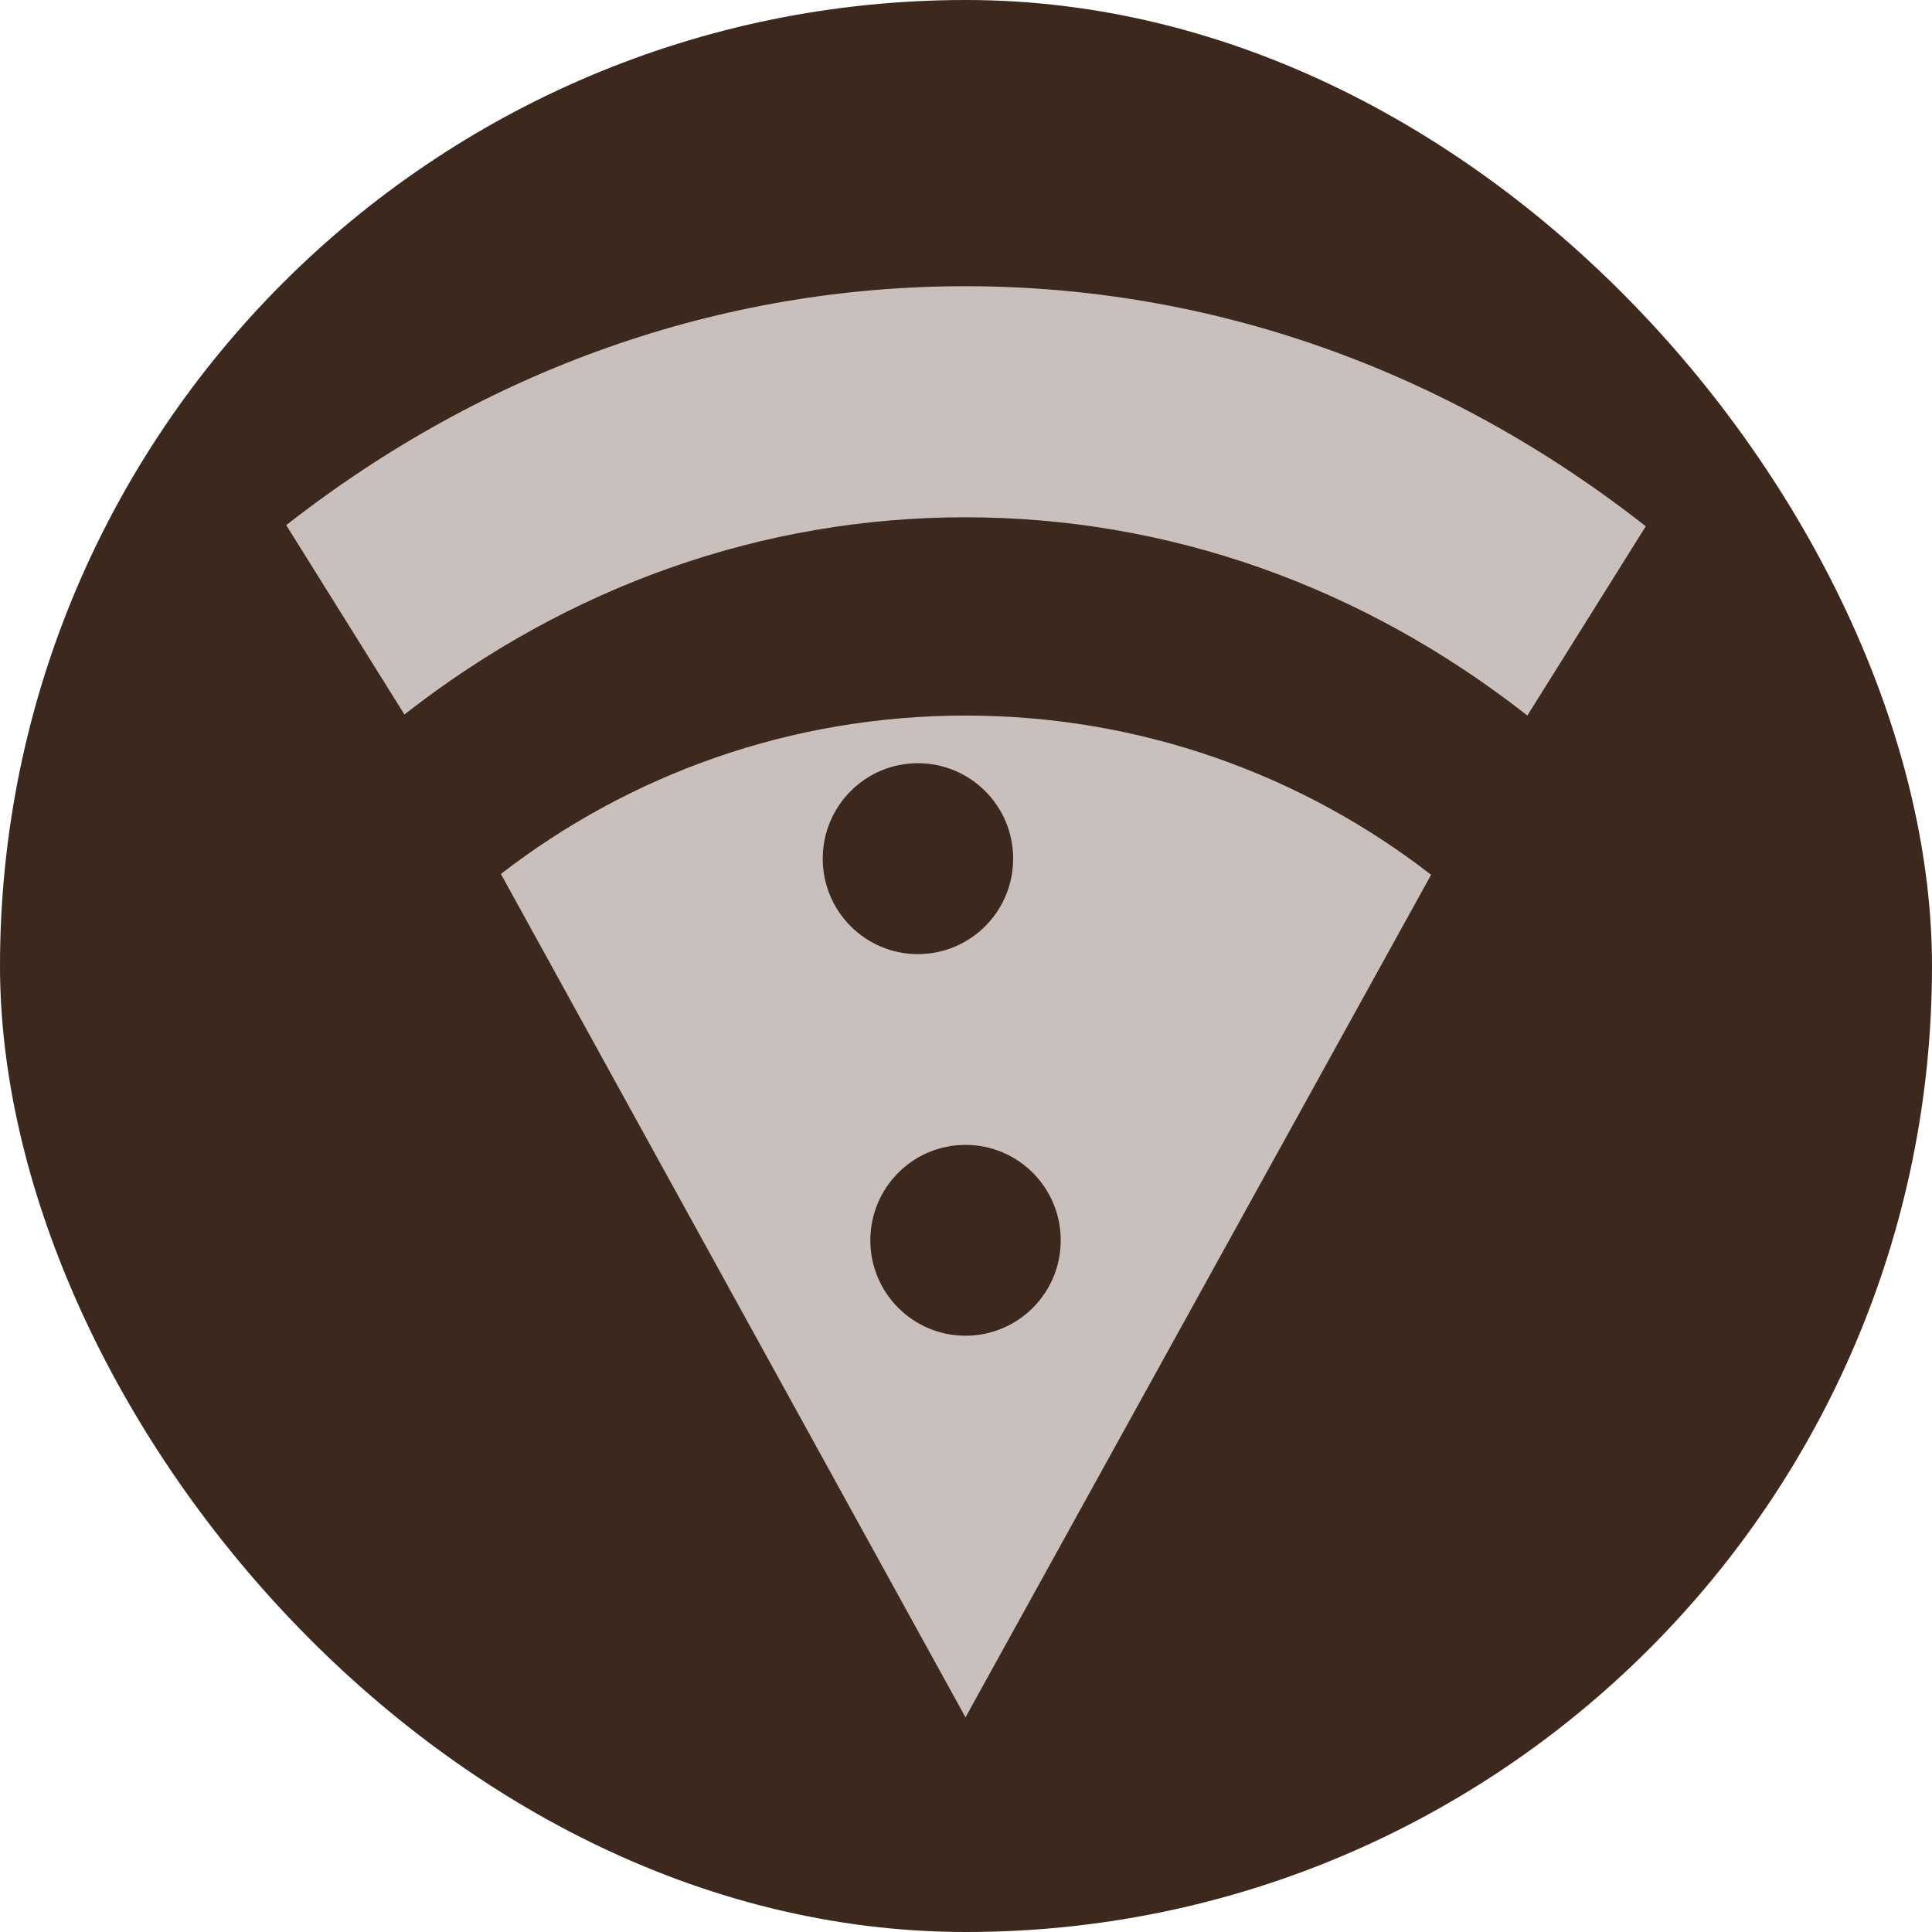
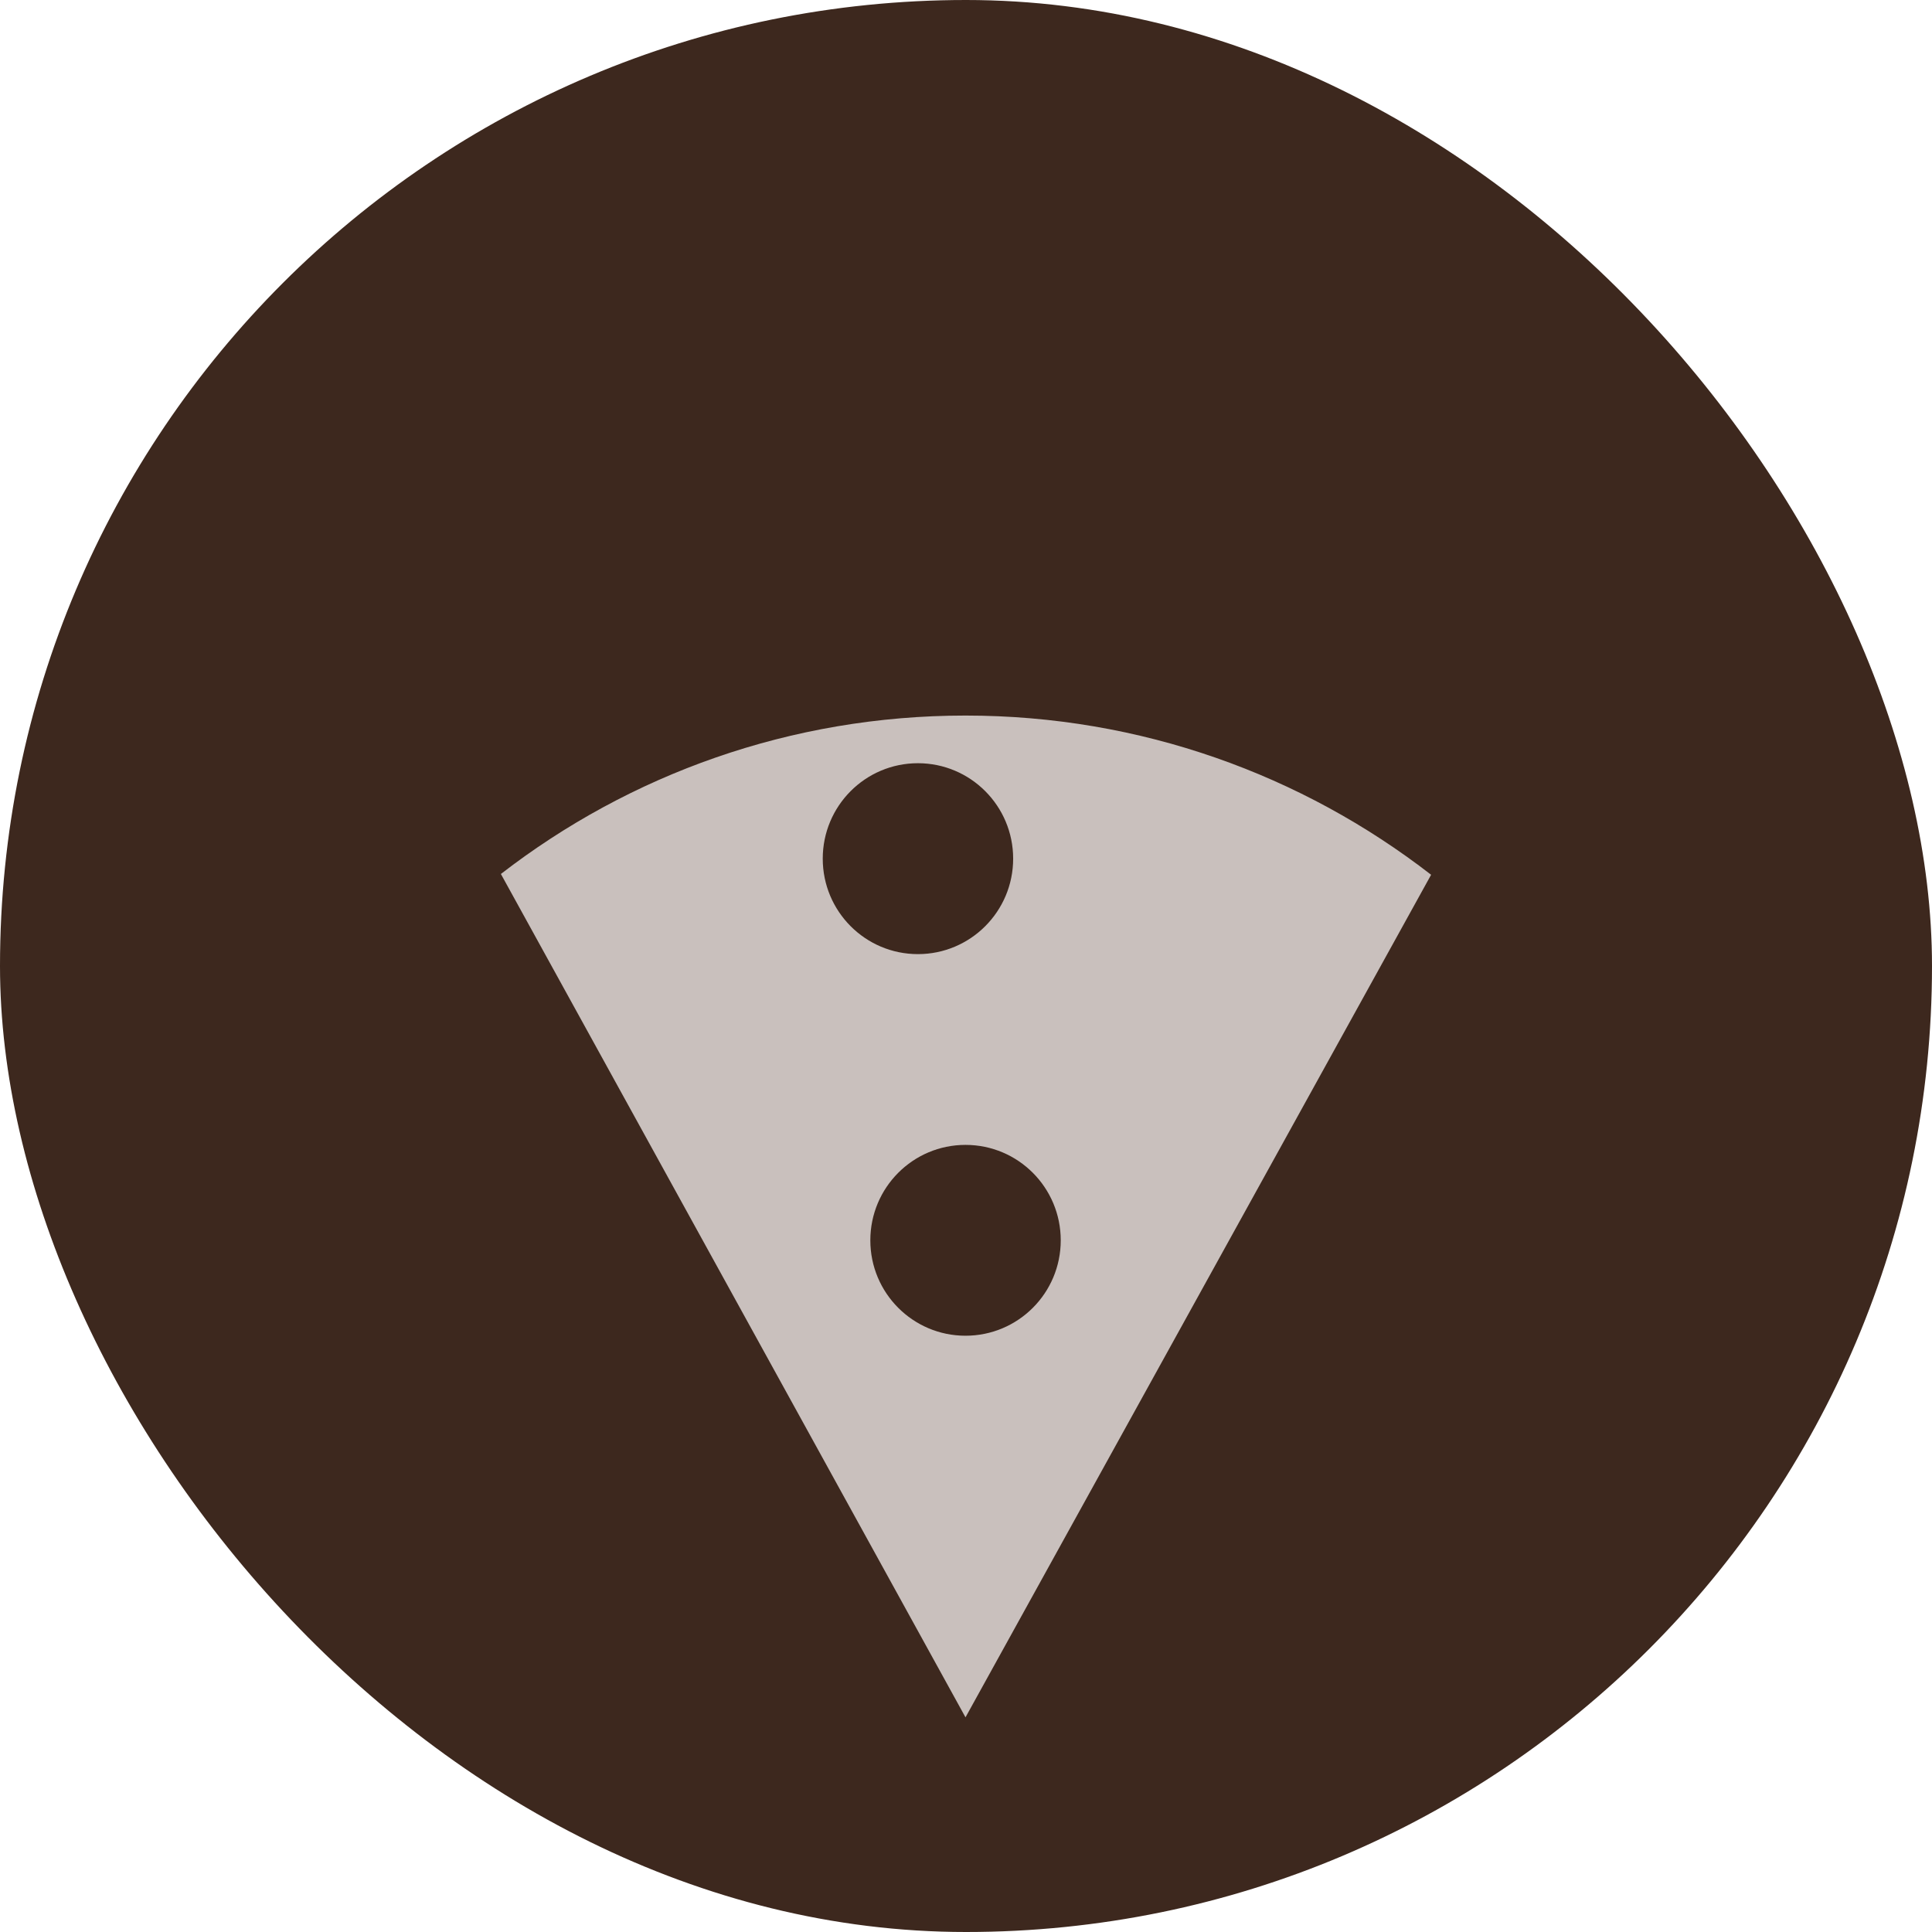
<svg xmlns="http://www.w3.org/2000/svg" width="27" height="27" viewBox="0 0 27 27" fill="none">
  <rect width="27" height="27" rx="13.5" fill="#3D281E" />
  <path d="M13.493 10C11.049 10 8.796 10.825 7 12.214L13.493 24L20 12.225C18.201 10.831 15.944 10 13.493 10ZM11.498 12C11.498 11.263 12.093 10.666 12.828 10.666C13.563 10.666 14.159 11.263 14.159 12C14.159 12.737 13.563 13.334 12.828 13.334C12.093 13.334 11.498 12.737 11.498 12ZM13.493 18.667C12.758 18.667 12.163 18.07 12.163 17.334C12.163 16.597 12.758 16 13.493 16C14.229 16 14.824 16.597 14.824 17.334C14.824 18.07 14.229 18.667 13.493 18.667Z" fill="#C9C0BD" />
-   <path d="M21.344 9.999C19.035 8.187 16.32 7.229 13.49 7.229C10.668 7.229 7.957 8.183 5.652 9.985L4 7.339C6.792 5.154 10.074 4 13.49 4C16.916 4 20.205 5.16 23 7.355L21.345 10L21.344 9.999Z" fill="#C9C0BD" />
</svg>